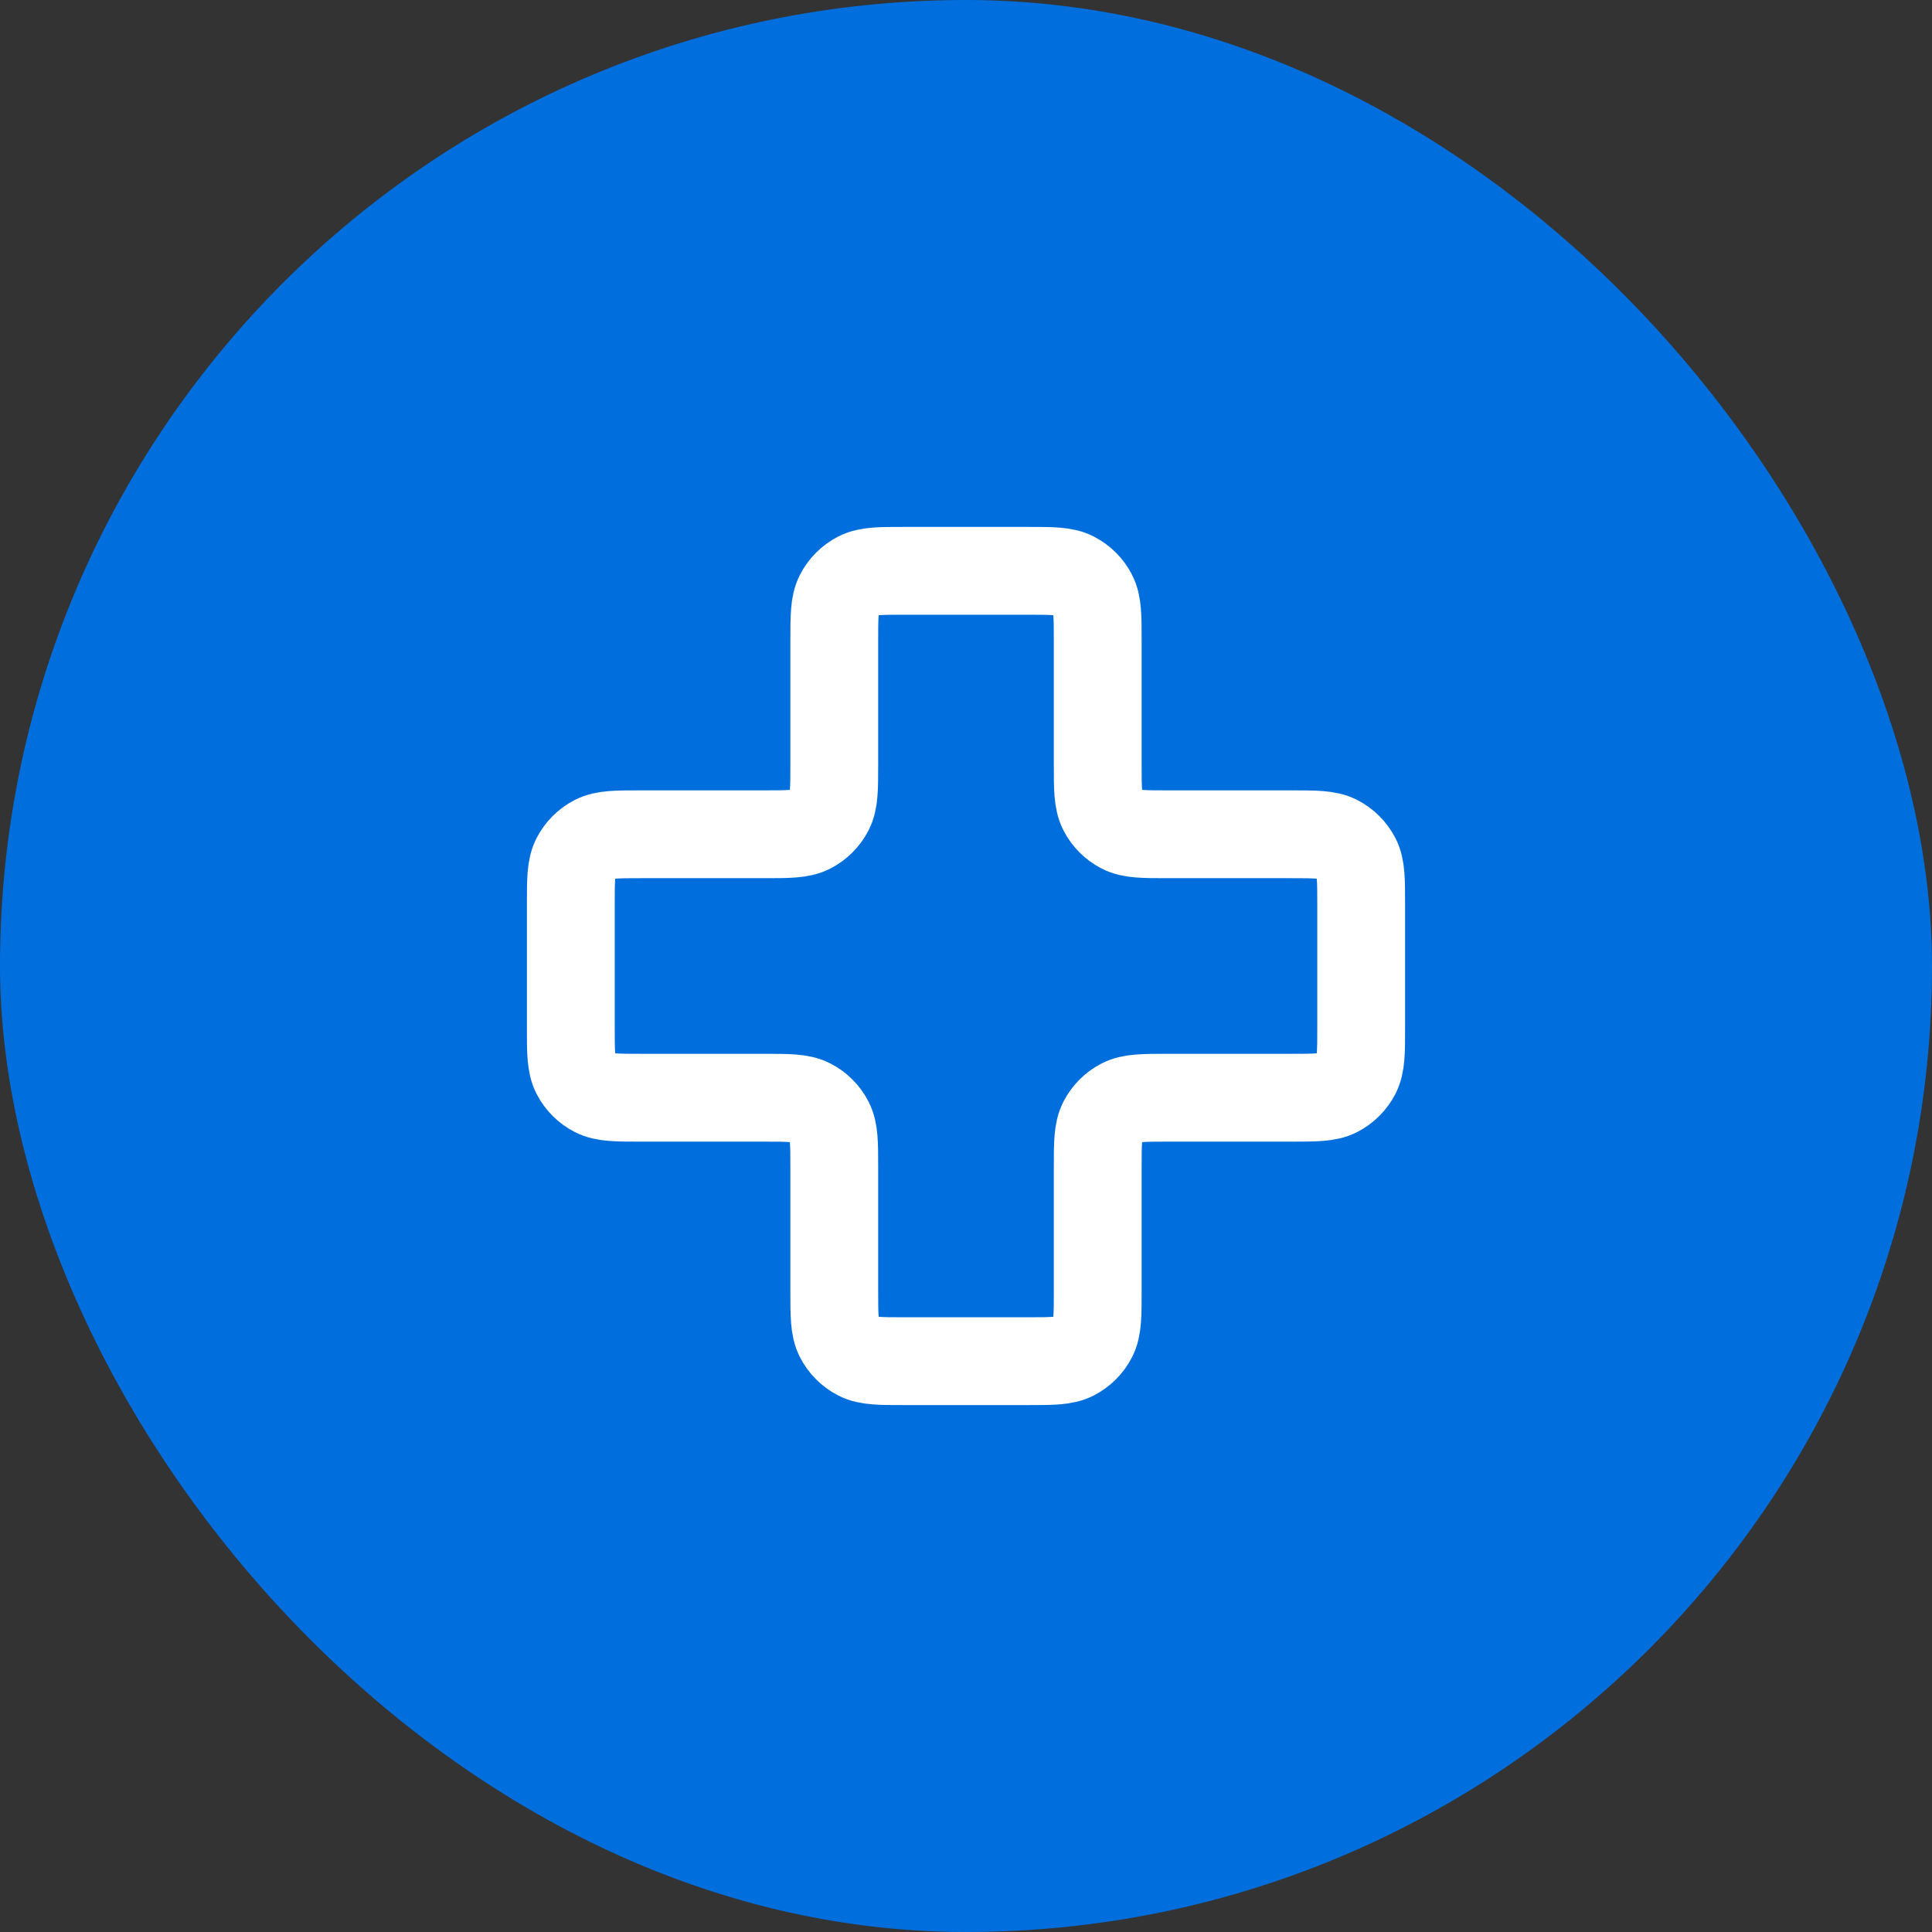
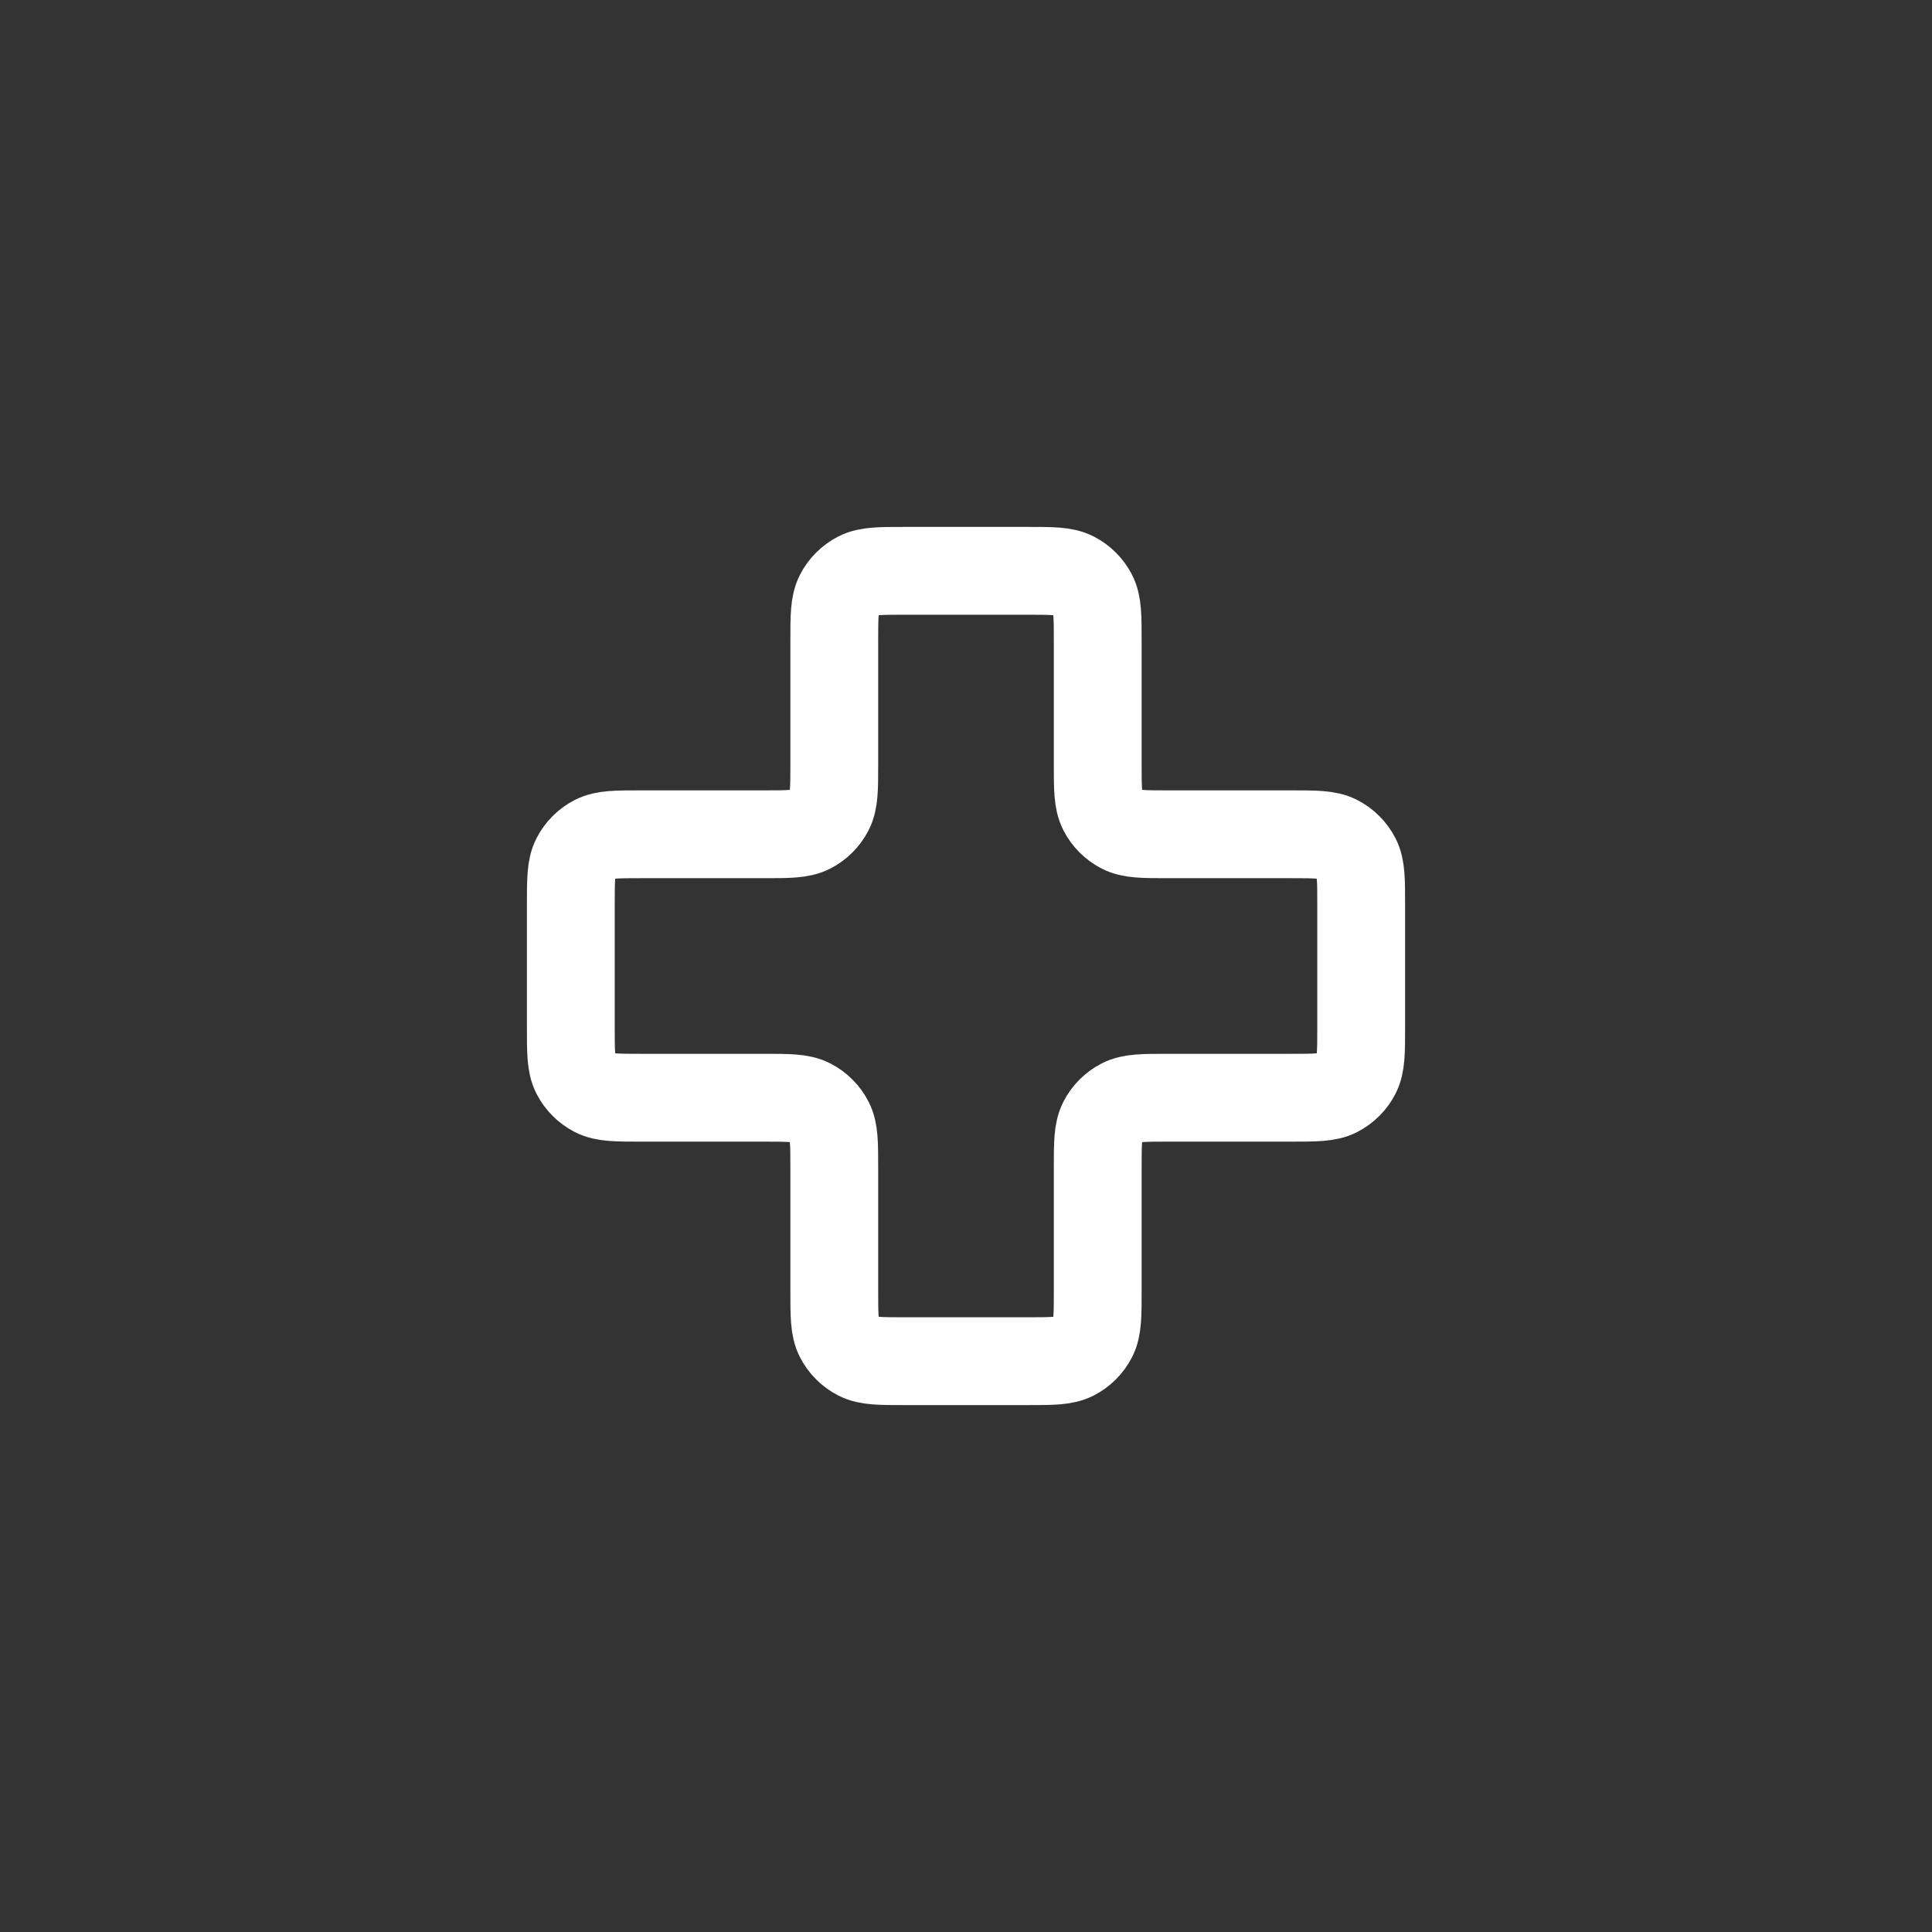
<svg xmlns="http://www.w3.org/2000/svg" width="44" height="44" viewBox="0 0 44 44" fill="none">
  <rect x="0" y="0" width="44" height="44" fill="#333333" stroke="none" />
-   <rect width="44" height="44" rx="22" fill="#006EDD" />
  <path d="M25 14.6C25 14.04 25 13.76 24.891 13.546C24.795 13.358 24.642 13.205 24.454 13.109C24.24 13 23.96 13 23.4 13H20.6C20.04 13 19.76 13 19.546 13.109C19.358 13.205 19.205 13.358 19.109 13.546C19 13.76 19 14.04 19 14.6V17.4C19 17.96 19 18.24 18.891 18.454C18.795 18.642 18.642 18.795 18.454 18.891C18.24 19 17.96 19 17.4 19H14.6C14.04 19 13.76 19 13.546 19.109C13.358 19.205 13.205 19.358 13.109 19.546C13 19.76 13 20.04 13 20.6V23.4C13 23.96 13 24.24 13.109 24.454C13.205 24.642 13.358 24.795 13.546 24.891C13.76 25 14.04 25 14.6 25H17.4C17.96 25 18.24 25 18.454 25.109C18.642 25.205 18.795 25.358 18.891 25.546C19 25.76 19 26.04 19 26.6V29.4C19 29.96 19 30.24 19.109 30.454C19.205 30.642 19.358 30.795 19.546 30.891C19.76 31 20.04 31 20.6 31H23.4C23.96 31 24.24 31 24.454 30.891C24.642 30.795 24.795 30.642 24.891 30.454C25 30.24 25 29.96 25 29.4V26.6C25 26.04 25 25.76 25.109 25.546C25.205 25.358 25.358 25.205 25.546 25.109C25.76 25 26.04 25 26.6 25H29.4C29.96 25 30.24 25 30.454 24.891C30.642 24.795 30.795 24.642 30.891 24.454C31 24.24 31 23.96 31 23.4V20.6C31 20.04 31 19.76 30.891 19.546C30.795 19.358 30.642 19.205 30.454 19.109C30.24 19 29.96 19 29.4 19L26.6 19C26.04 19 25.76 19 25.546 18.891C25.358 18.795 25.205 18.642 25.109 18.454C25 18.24 25 17.96 25 17.4V14.6Z" stroke="white" stroke-width="2" stroke-linecap="round" stroke-linejoin="round" />
</svg>